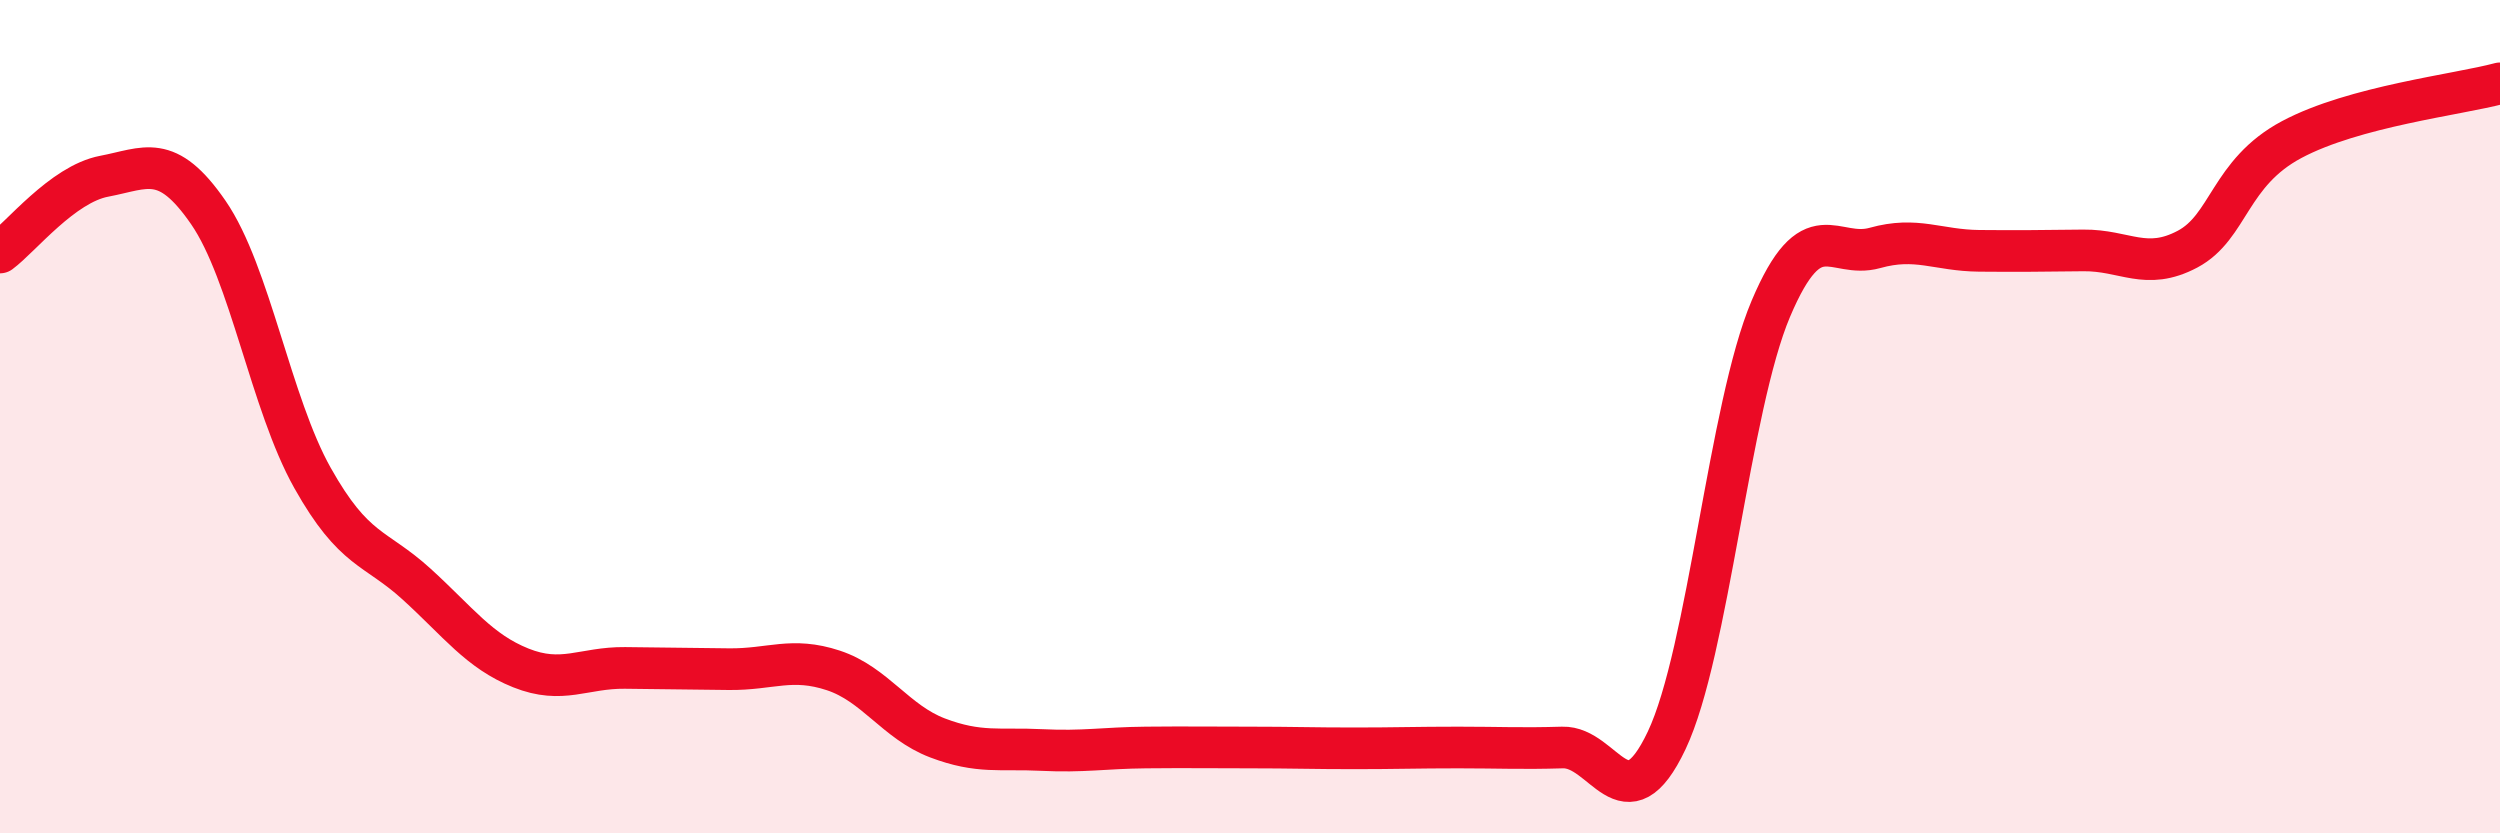
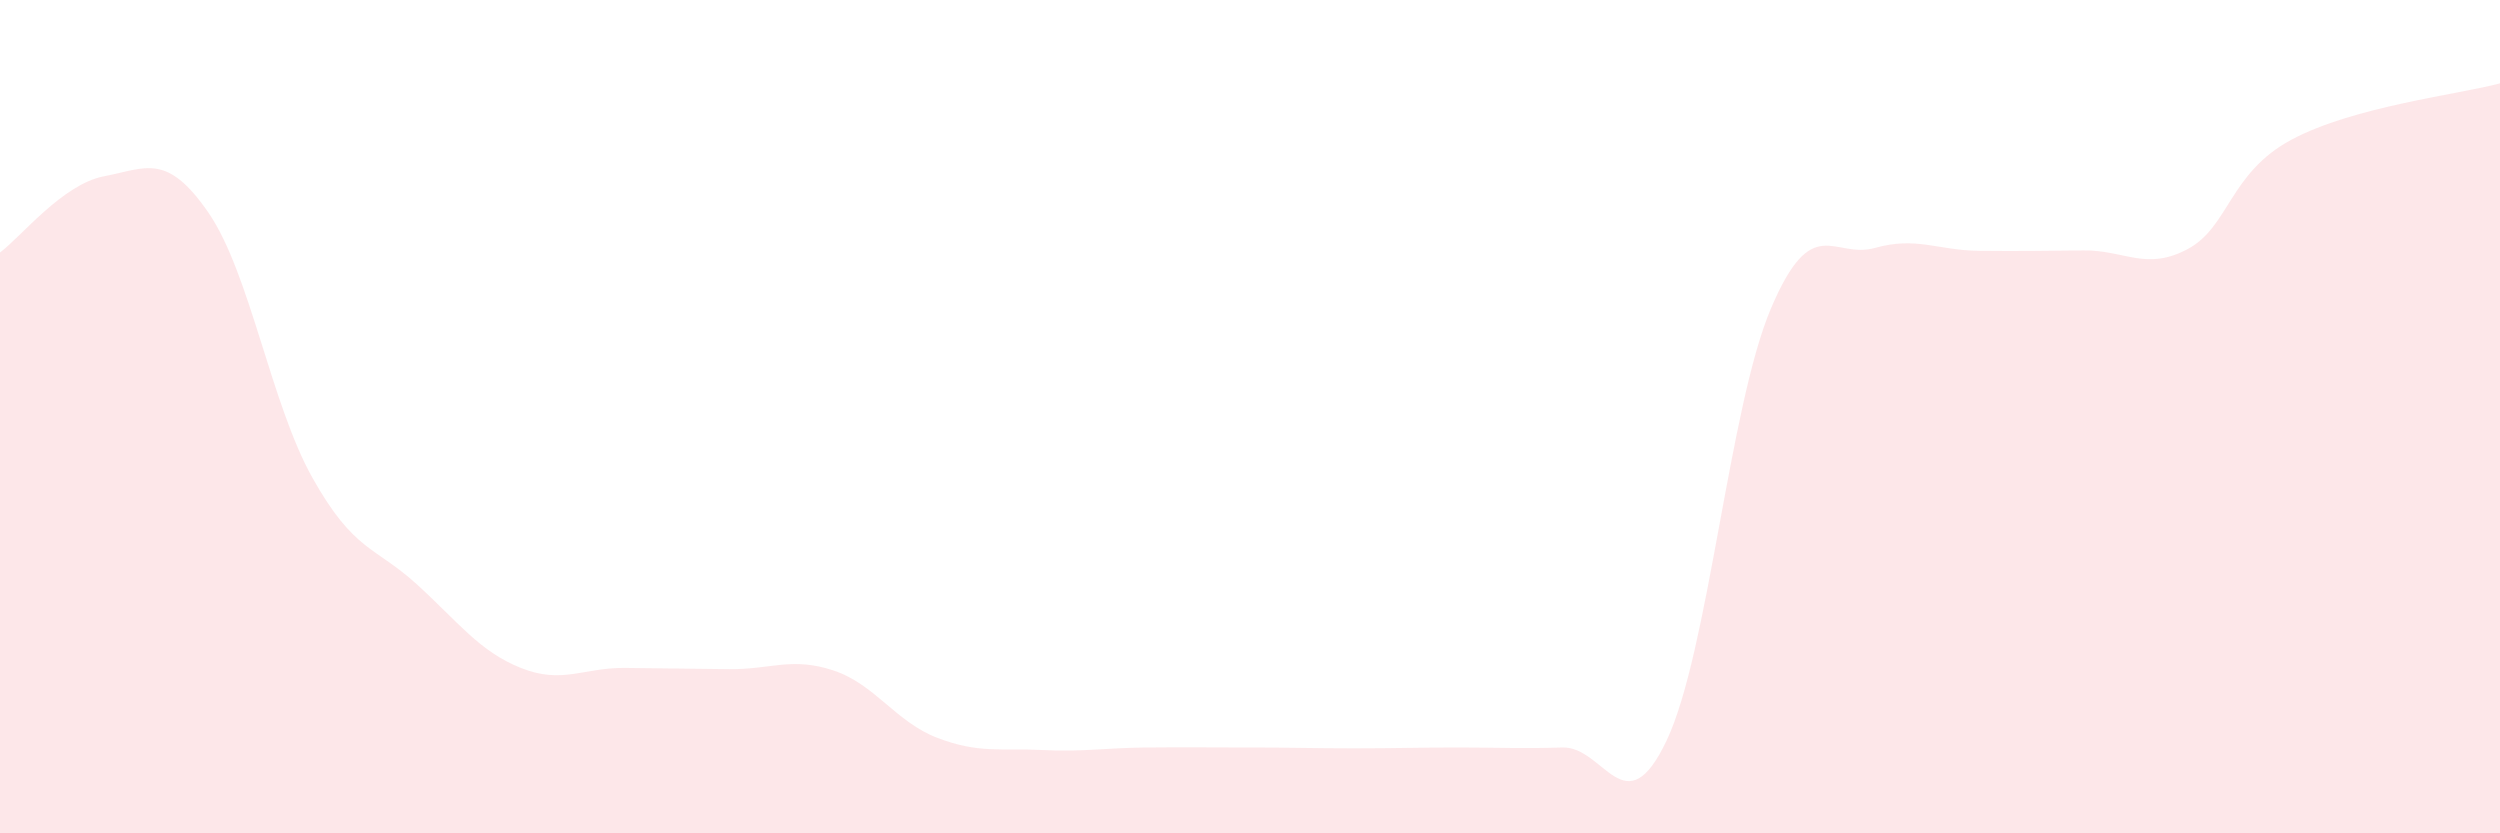
<svg xmlns="http://www.w3.org/2000/svg" width="60" height="20" viewBox="0 0 60 20">
  <path d="M 0,6.06 C 0.5,5.69 1.5,4.42 2.5,4.23 C 3.5,4.04 4,3.65 5,5.1 C 6,6.55 6.5,9.69 7.5,11.47 C 8.5,13.25 9,13.11 10,14.02 C 11,14.93 11.5,15.63 12.5,16.03 C 13.5,16.43 14,16.02 15,16.03 C 16,16.04 16.5,16.05 17.5,16.06 C 18.5,16.07 19,15.76 20,16.09 C 21,16.42 21.5,17.33 22.5,17.71 C 23.5,18.09 24,17.95 25,18 C 26,18.05 26.5,17.95 27.5,17.94 C 28.5,17.93 29,17.94 30,17.94 C 31,17.94 31.5,17.96 32.5,17.96 C 33.5,17.96 34,17.94 35,17.94 C 36,17.94 36.5,17.97 37.5,17.94 C 38.5,17.91 39,19.88 40,17.77 C 41,15.66 41.5,9.77 42.5,7.41 C 43.5,5.05 44,6.23 45,5.95 C 46,5.67 46.5,6.01 47.5,6.02 C 48.5,6.03 49,6.02 50,6.01 C 51,6 51.5,6.51 52.5,5.98 C 53.5,5.45 53.5,4.15 55,3.35 C 56.5,2.55 59,2.27 60,2L60 20L0 20Z" fill="#EB0A25" opacity="0.1" stroke-linecap="round" stroke-linejoin="round" />
-   <path d="M 0,6.06 C 0.5,5.69 1.5,4.42 2.5,4.23 C 3.5,4.04 4,3.65 5,5.1 C 6,6.55 6.5,9.69 7.5,11.47 C 8.5,13.25 9,13.11 10,14.02 C 11,14.93 11.5,15.63 12.5,16.03 C 13.5,16.43 14,16.02 15,16.03 C 16,16.04 16.5,16.05 17.5,16.06 C 18.5,16.07 19,15.76 20,16.09 C 21,16.42 21.5,17.33 22.5,17.71 C 23.5,18.09 24,17.95 25,18 C 26,18.05 26.5,17.95 27.5,17.94 C 28.5,17.93 29,17.94 30,17.94 C 31,17.94 31.5,17.96 32.5,17.96 C 33.5,17.96 34,17.94 35,17.94 C 36,17.94 36.5,17.97 37.5,17.94 C 38.5,17.91 39,19.88 40,17.77 C 41,15.66 41.5,9.77 42.5,7.41 C 43.5,5.05 44,6.23 45,5.95 C 46,5.67 46.5,6.01 47.5,6.02 C 48.5,6.03 49,6.02 50,6.01 C 51,6 51.5,6.51 52.5,5.98 C 53.5,5.45 53.5,4.15 55,3.35 C 56.5,2.55 59,2.27 60,2" stroke="#EB0A25" stroke-width="1" fill="none" stroke-linecap="round" stroke-linejoin="round" />
</svg>